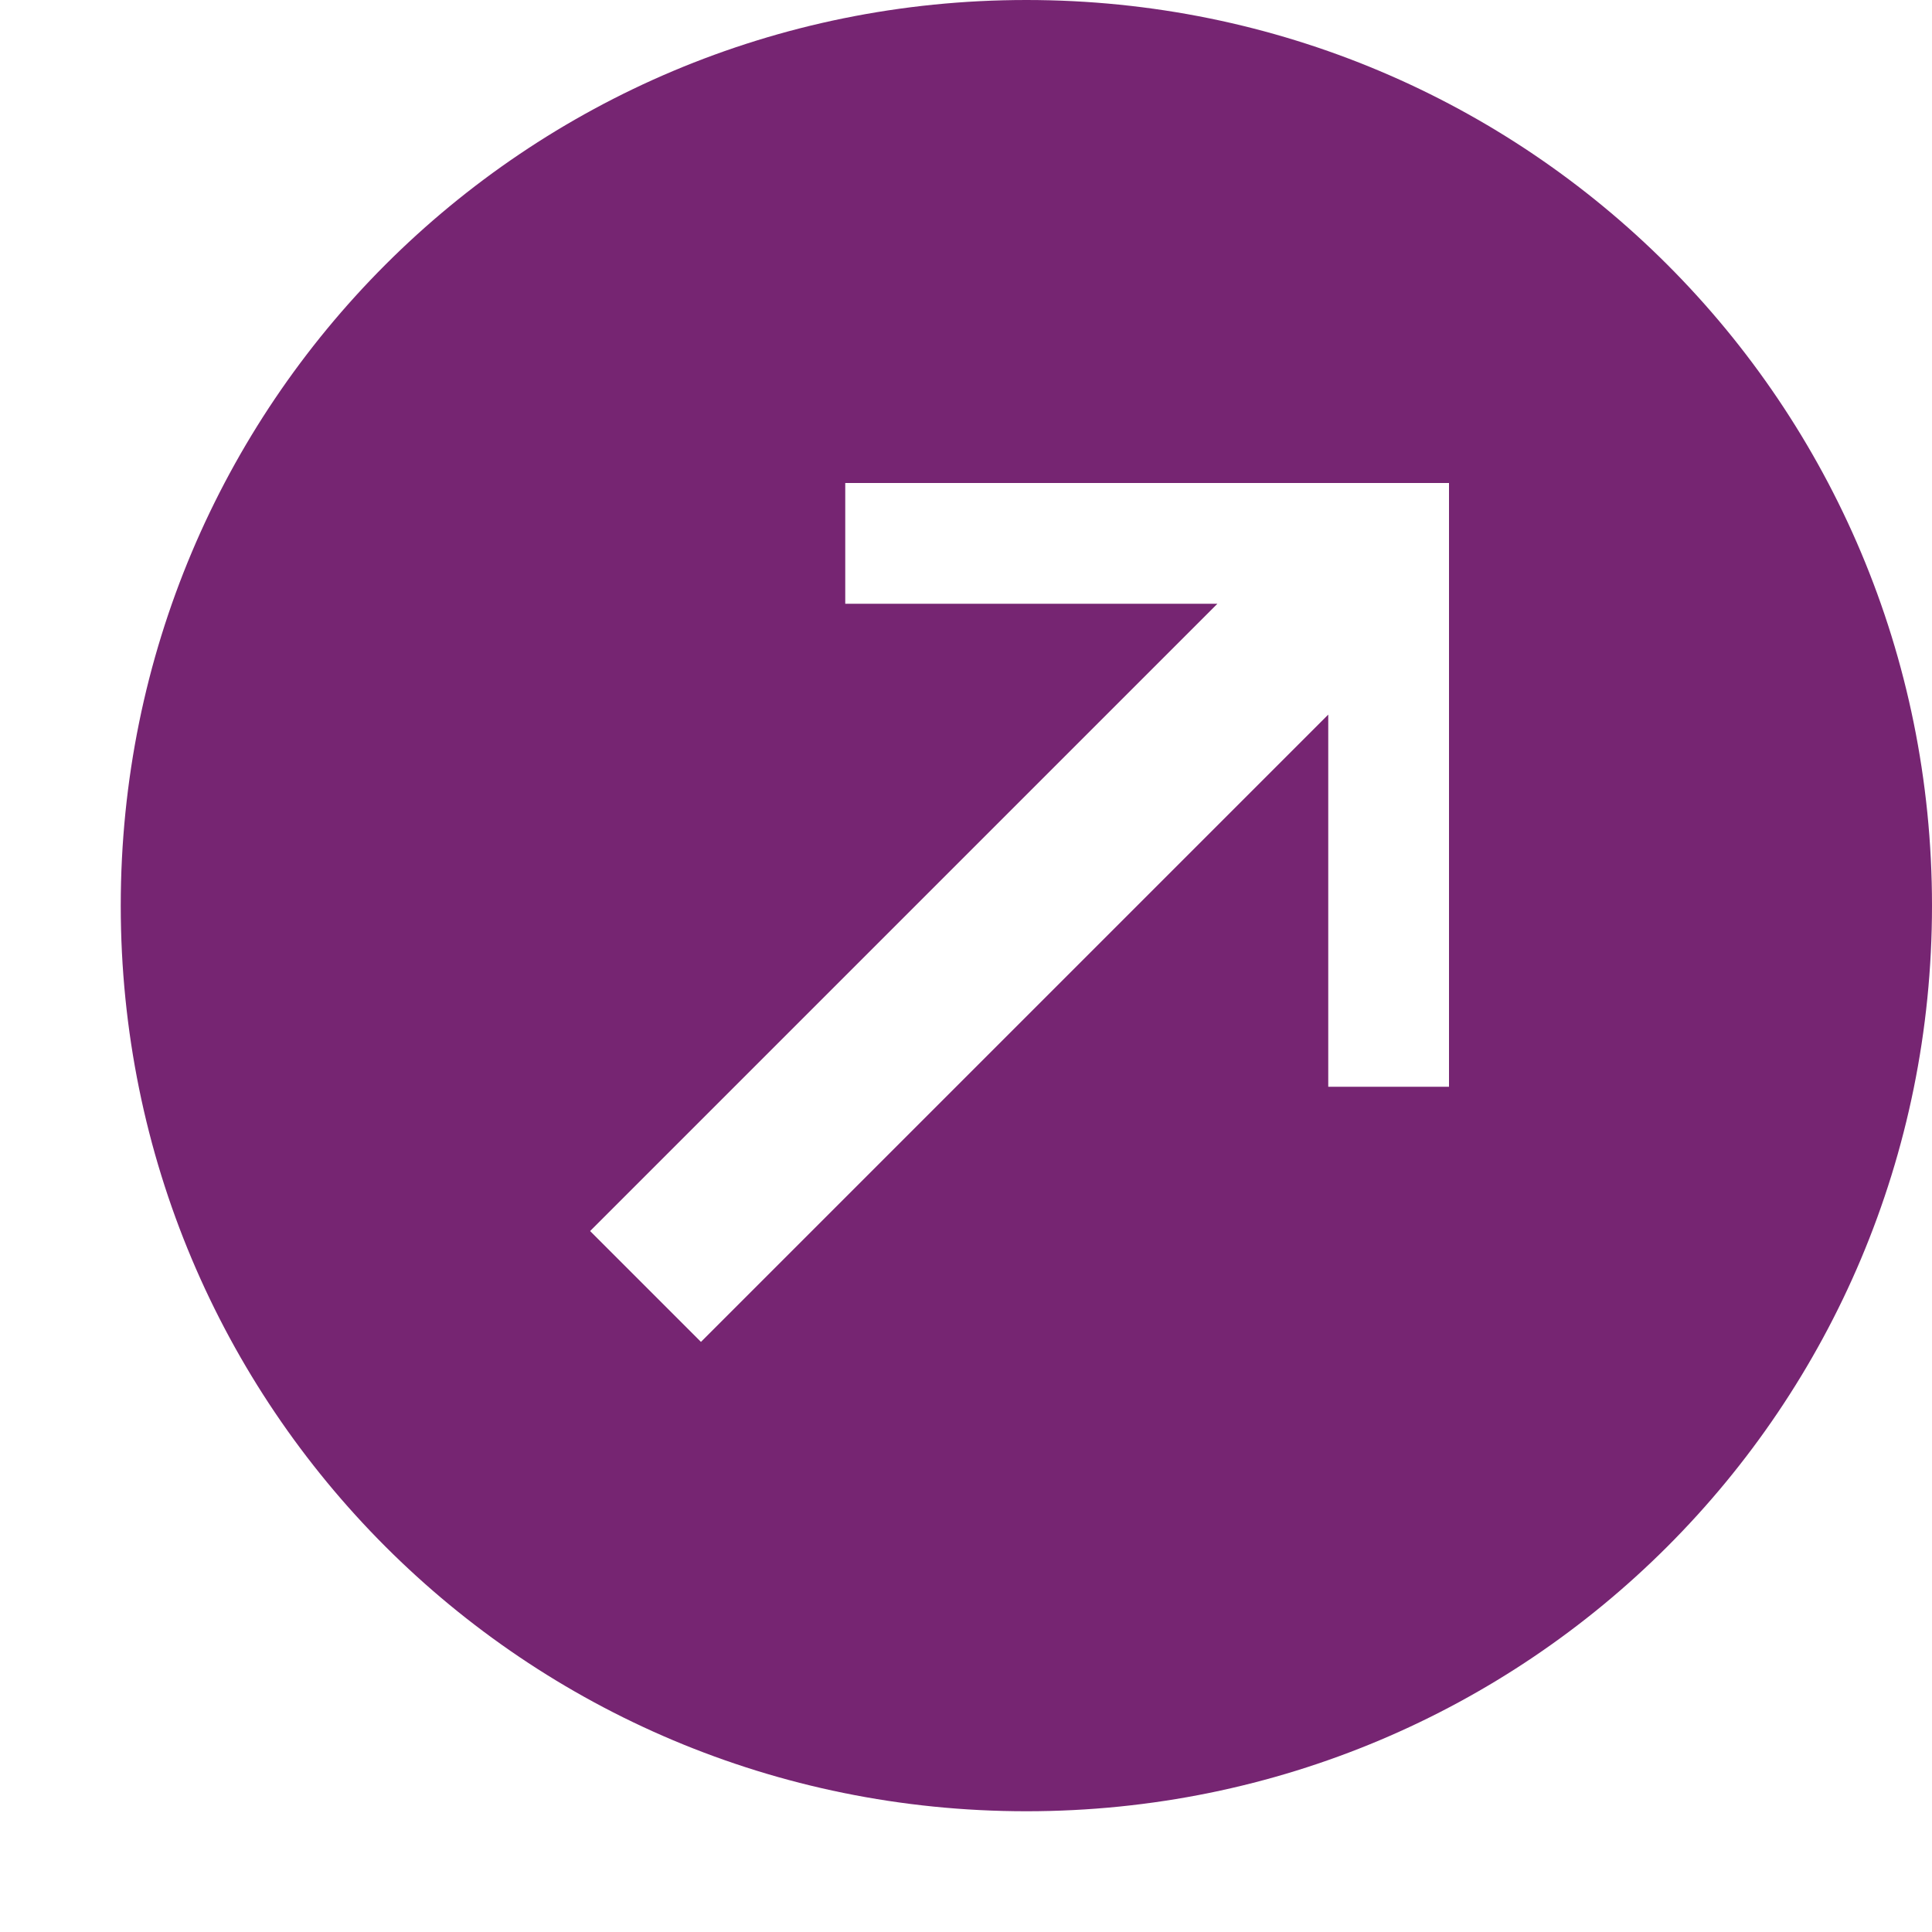
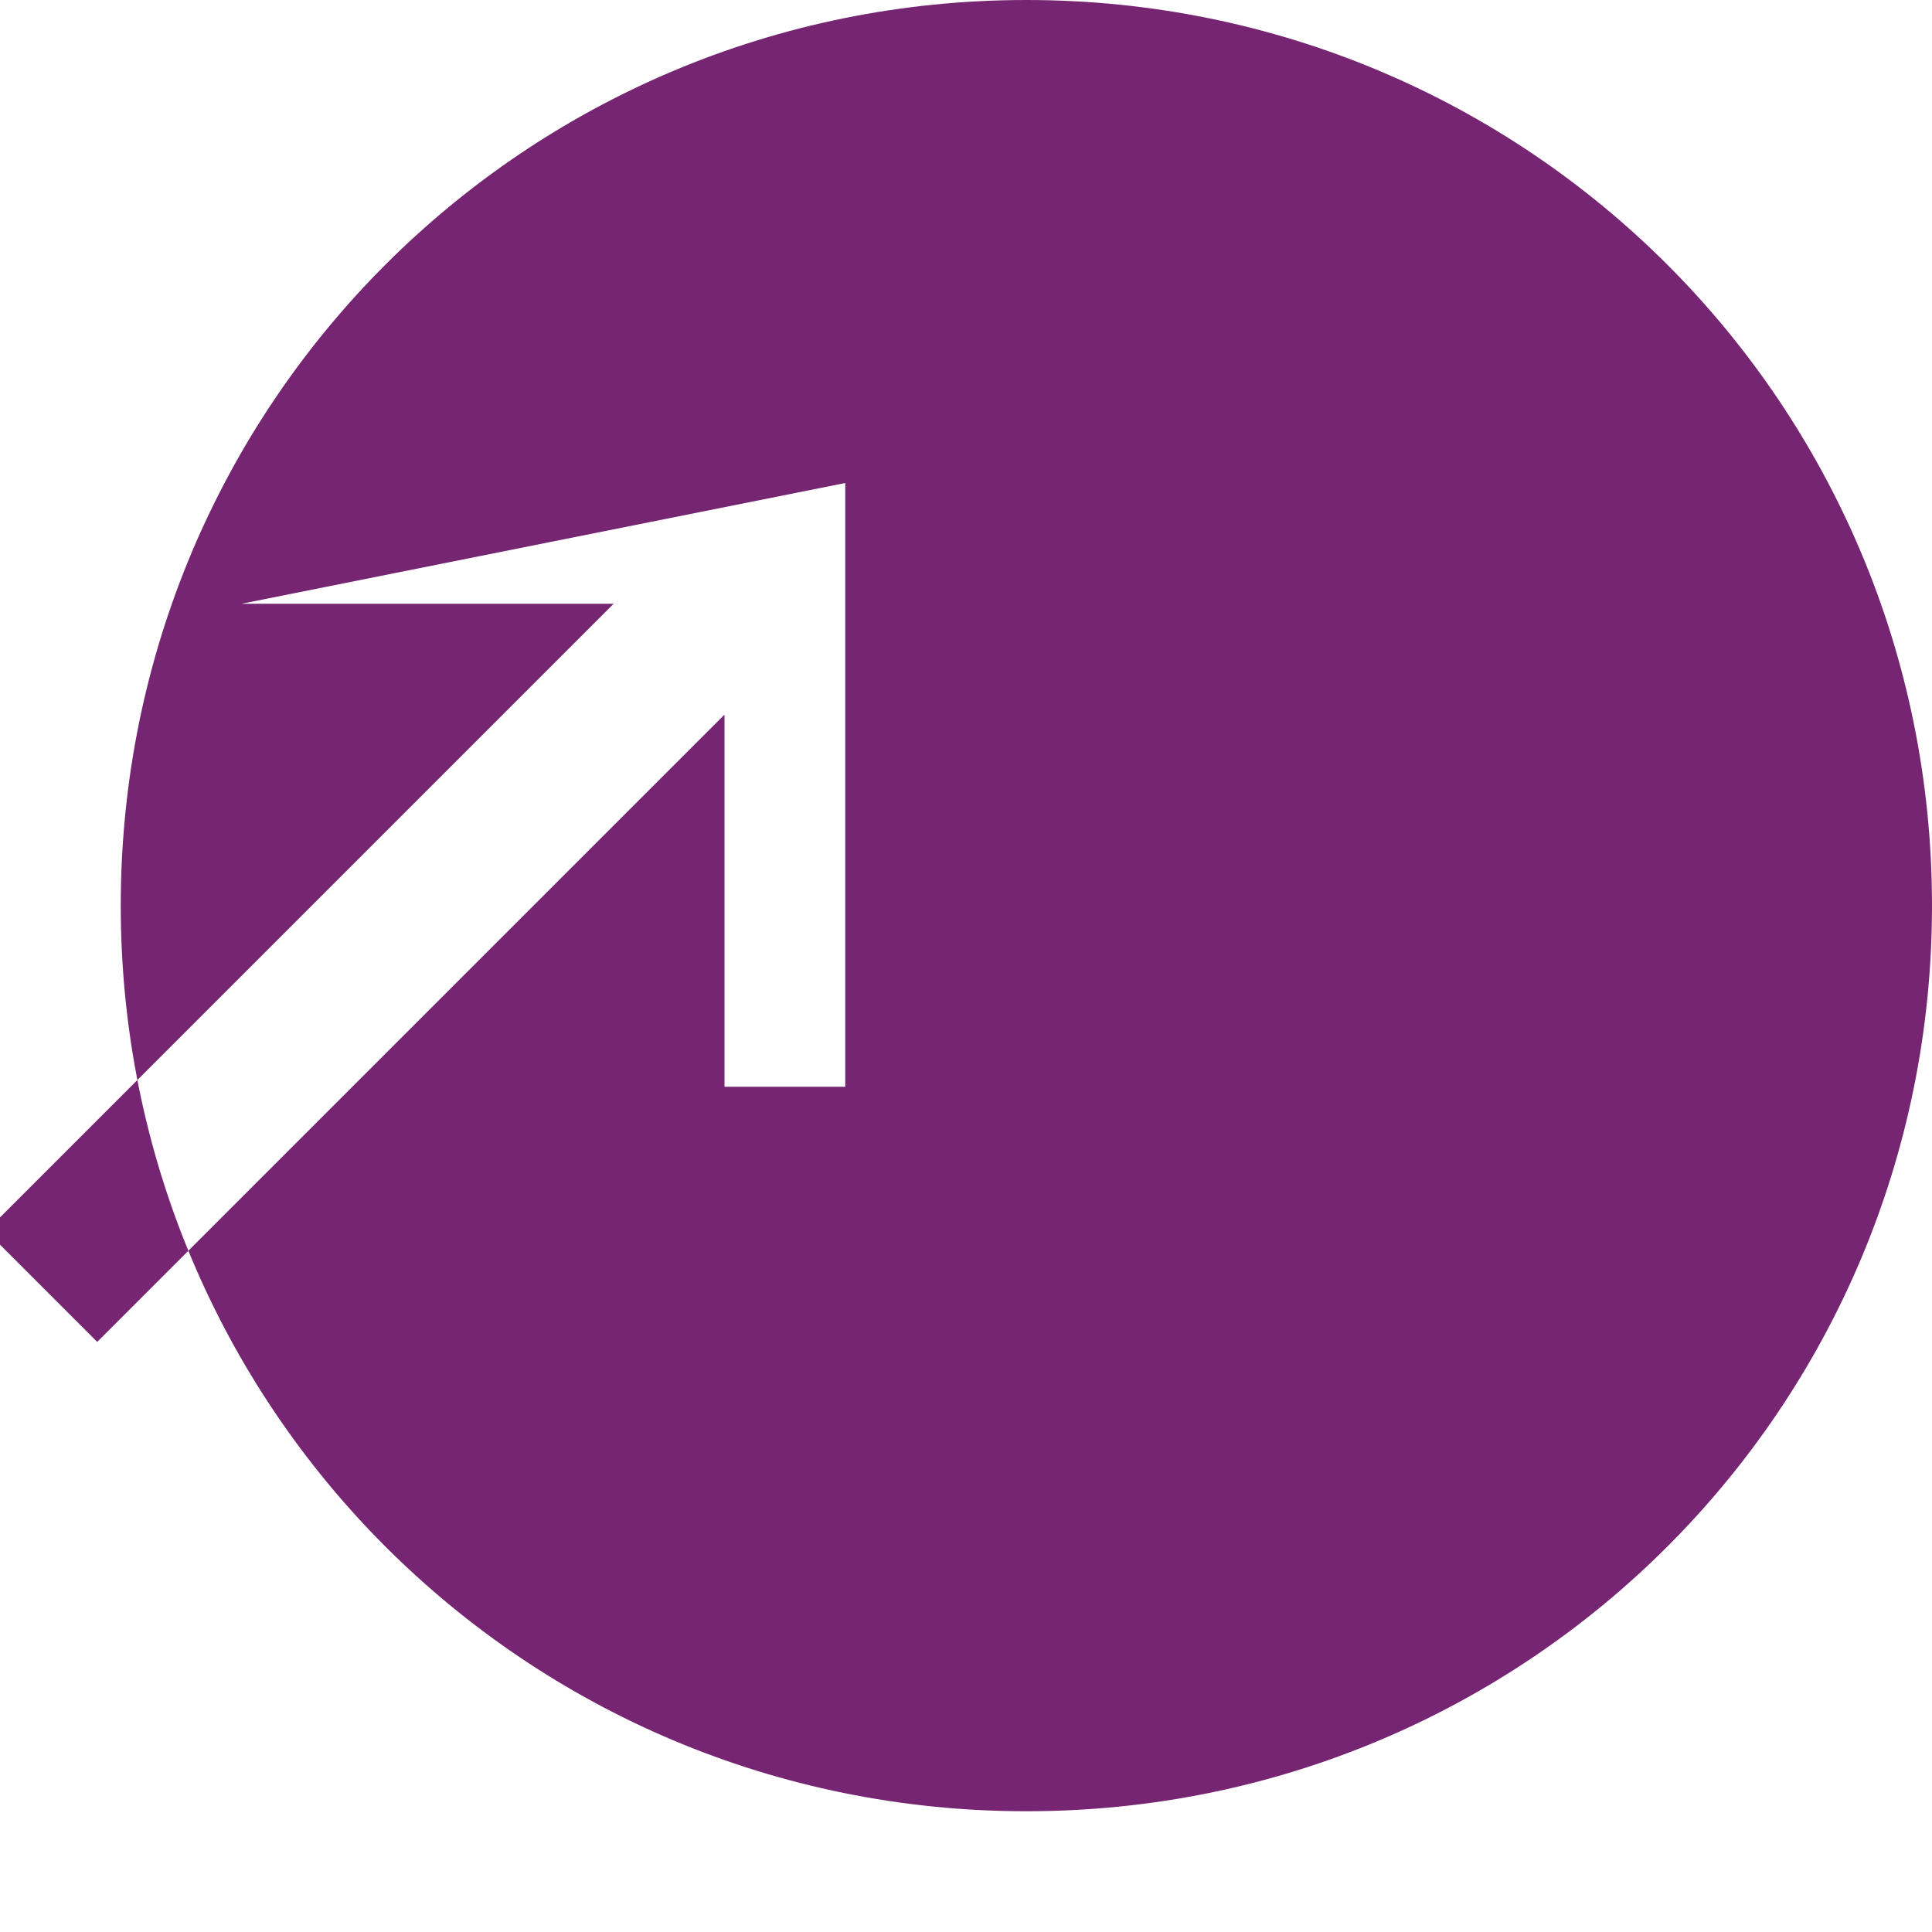
<svg xmlns="http://www.w3.org/2000/svg" version="1.1" viewBox="0 0 16 16">
-   <path d="m8.5 0c-4.155 0-7.5 3.345-7.5 7.5s3.345 7.5 7.5 7.5 7.5-3.345 7.5-7.5-3.345-7.5-7.5-7.5zm-1.5 4h5v5h-1v-3.082l-5.195 5.195-0.918-0.918 5.195-5.195h-3.082z" enable-background="new" fill="#762572" stroke-opacity=".251" />
+   <path d="m8.5 0c-4.155 0-7.5 3.345-7.5 7.5s3.345 7.5 7.5 7.5 7.5-3.345 7.5-7.5-3.345-7.5-7.5-7.5zm-1.5 4v5h-1v-3.082l-5.195 5.195-0.918-0.918 5.195-5.195h-3.082z" enable-background="new" fill="#762572" stroke-opacity=".251" />
</svg>